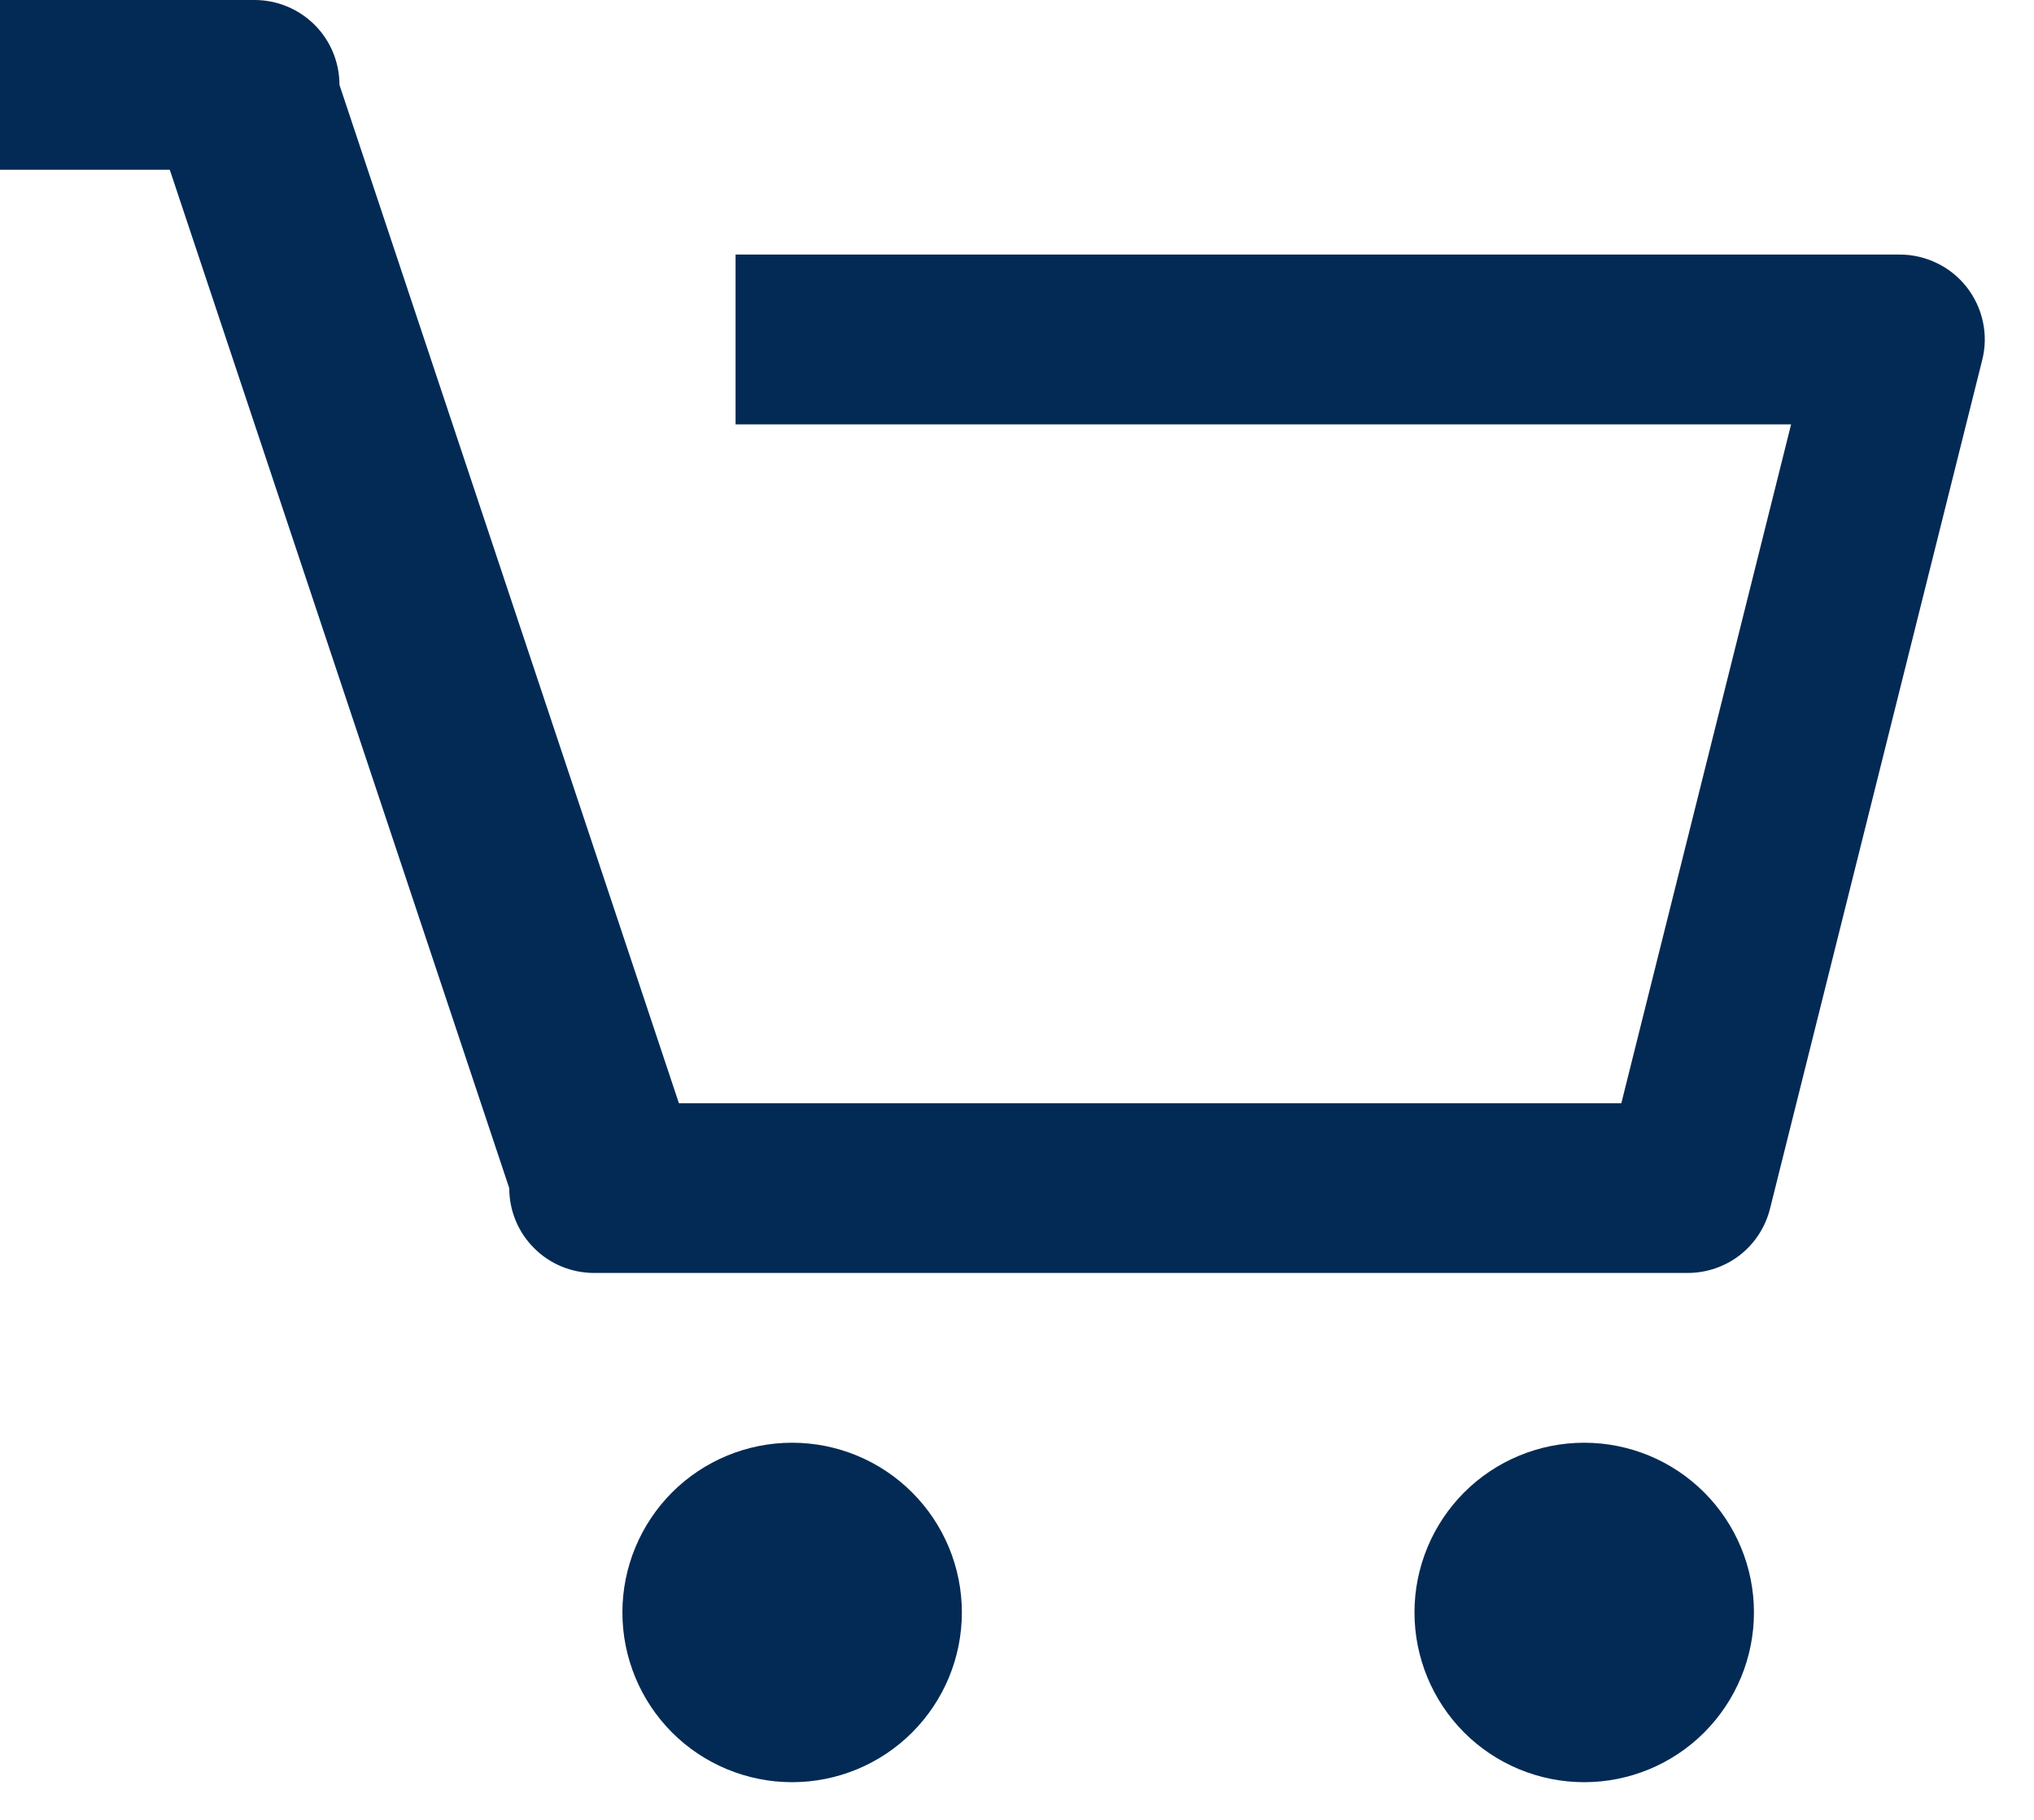
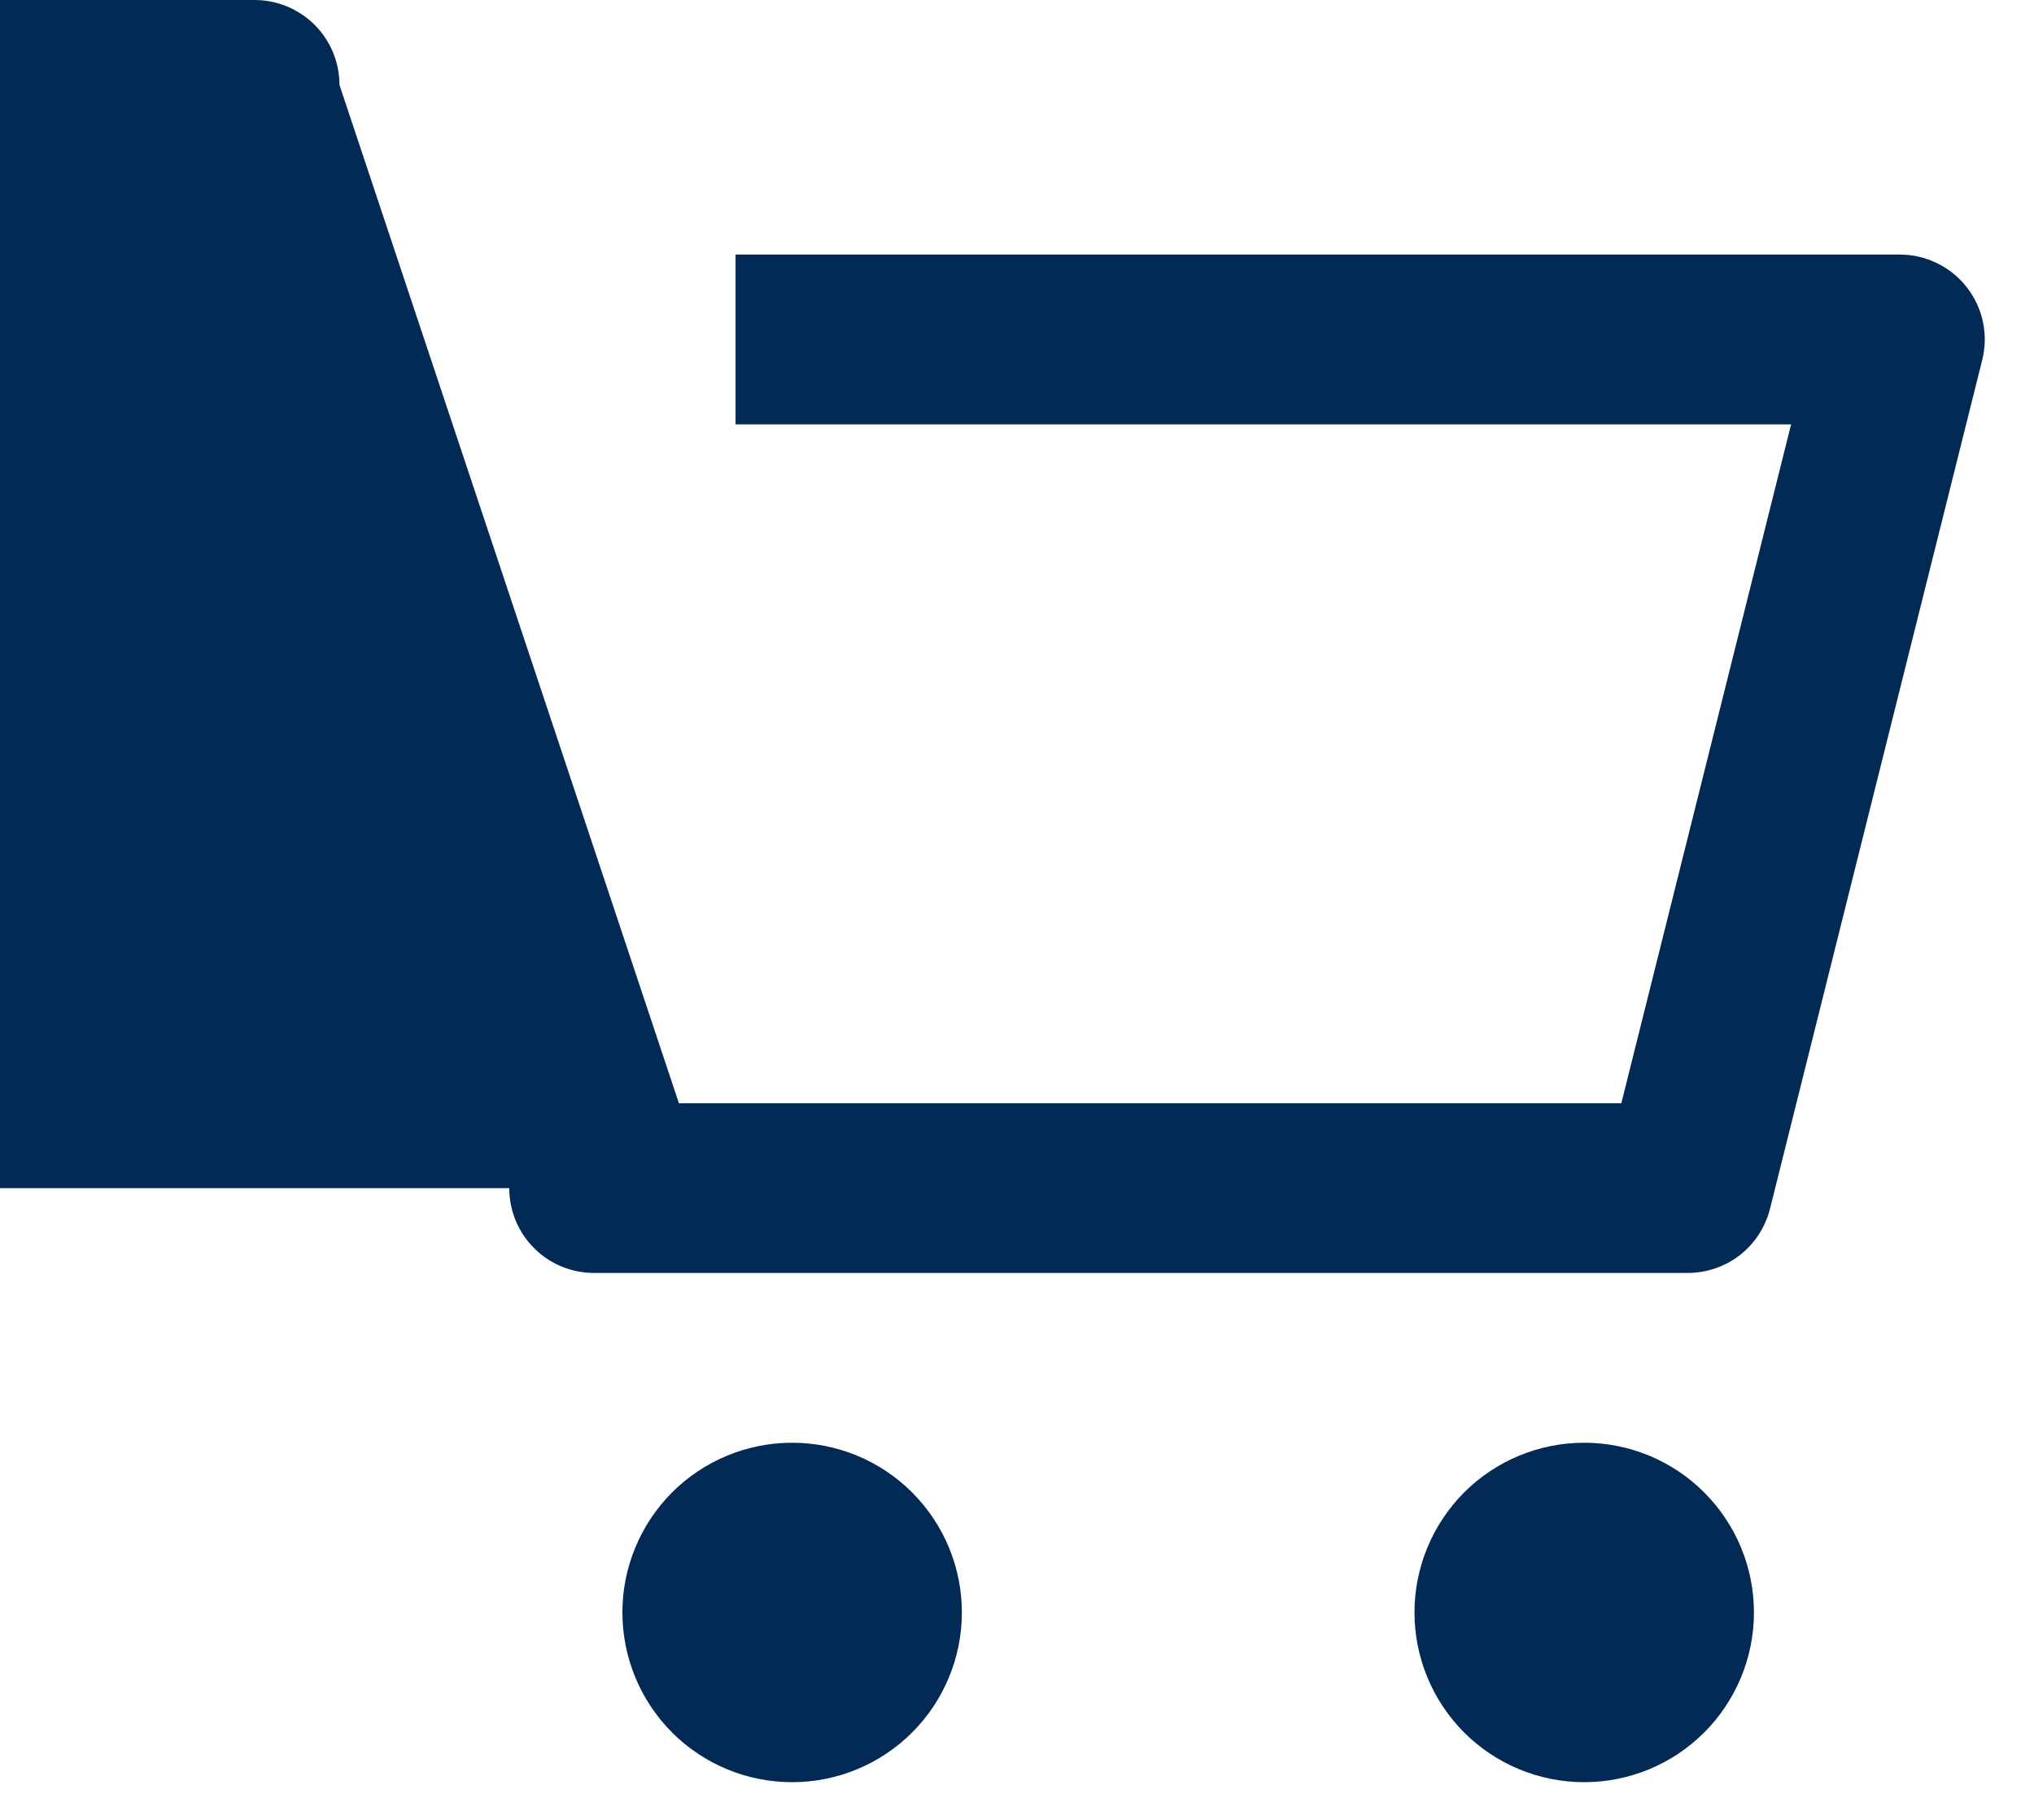
<svg xmlns="http://www.w3.org/2000/svg" width="19" height="17" viewBox="0 0 19 17" fill="none">
-   <path d="M4.757 11.099L1.586 1.586H0V0H2.378C2.589 0 2.79 0.084 2.939 0.232C3.088 0.381 3.171 0.583 3.171 0.793L6.342 10.306H15.145L16.731 3.964H6.871V2.378H17.747C17.868 2.378 17.987 2.406 18.095 2.459C18.203 2.511 18.298 2.588 18.372 2.683C18.446 2.778 18.498 2.889 18.523 3.007C18.548 3.125 18.546 3.247 18.516 3.364L16.534 11.291C16.491 11.463 16.392 11.615 16.253 11.724C16.114 11.832 15.942 11.891 15.765 11.891H5.549C5.339 11.891 5.137 11.808 4.989 11.659C4.84 11.511 4.757 11.309 4.757 11.099ZM7.399 16.648C6.979 16.648 6.575 16.481 6.278 16.184C5.981 15.886 5.814 15.483 5.814 15.062C5.814 14.642 5.981 14.239 6.278 13.941C6.575 13.644 6.979 13.477 7.399 13.477C7.82 13.477 8.223 13.644 8.52 13.941C8.818 14.239 8.985 14.642 8.985 15.062C8.985 15.483 8.818 15.886 8.52 16.184C8.223 16.481 7.82 16.648 7.399 16.648ZM14.798 16.648C14.378 16.648 13.974 16.481 13.677 16.184C13.38 15.886 13.213 15.483 13.213 15.062C13.213 14.642 13.38 14.239 13.677 13.941C13.974 13.644 14.378 13.477 14.798 13.477C15.219 13.477 15.622 13.644 15.919 13.941C16.217 14.239 16.384 14.642 16.384 15.062C16.384 15.483 16.217 15.886 15.919 16.184C15.622 16.481 15.219 16.648 14.798 16.648Z" fill="#032A54" />
+   <path d="M4.757 11.099H0V0H2.378C2.589 0 2.79 0.084 2.939 0.232C3.088 0.381 3.171 0.583 3.171 0.793L6.342 10.306H15.145L16.731 3.964H6.871V2.378H17.747C17.868 2.378 17.987 2.406 18.095 2.459C18.203 2.511 18.298 2.588 18.372 2.683C18.446 2.778 18.498 2.889 18.523 3.007C18.548 3.125 18.546 3.247 18.516 3.364L16.534 11.291C16.491 11.463 16.392 11.615 16.253 11.724C16.114 11.832 15.942 11.891 15.765 11.891H5.549C5.339 11.891 5.137 11.808 4.989 11.659C4.84 11.511 4.757 11.309 4.757 11.099ZM7.399 16.648C6.979 16.648 6.575 16.481 6.278 16.184C5.981 15.886 5.814 15.483 5.814 15.062C5.814 14.642 5.981 14.239 6.278 13.941C6.575 13.644 6.979 13.477 7.399 13.477C7.82 13.477 8.223 13.644 8.52 13.941C8.818 14.239 8.985 14.642 8.985 15.062C8.985 15.483 8.818 15.886 8.52 16.184C8.223 16.481 7.82 16.648 7.399 16.648ZM14.798 16.648C14.378 16.648 13.974 16.481 13.677 16.184C13.38 15.886 13.213 15.483 13.213 15.062C13.213 14.642 13.38 14.239 13.677 13.941C13.974 13.644 14.378 13.477 14.798 13.477C15.219 13.477 15.622 13.644 15.919 13.941C16.217 14.239 16.384 14.642 16.384 15.062C16.384 15.483 16.217 15.886 15.919 16.184C15.622 16.481 15.219 16.648 14.798 16.648Z" fill="#032A54" />
</svg>